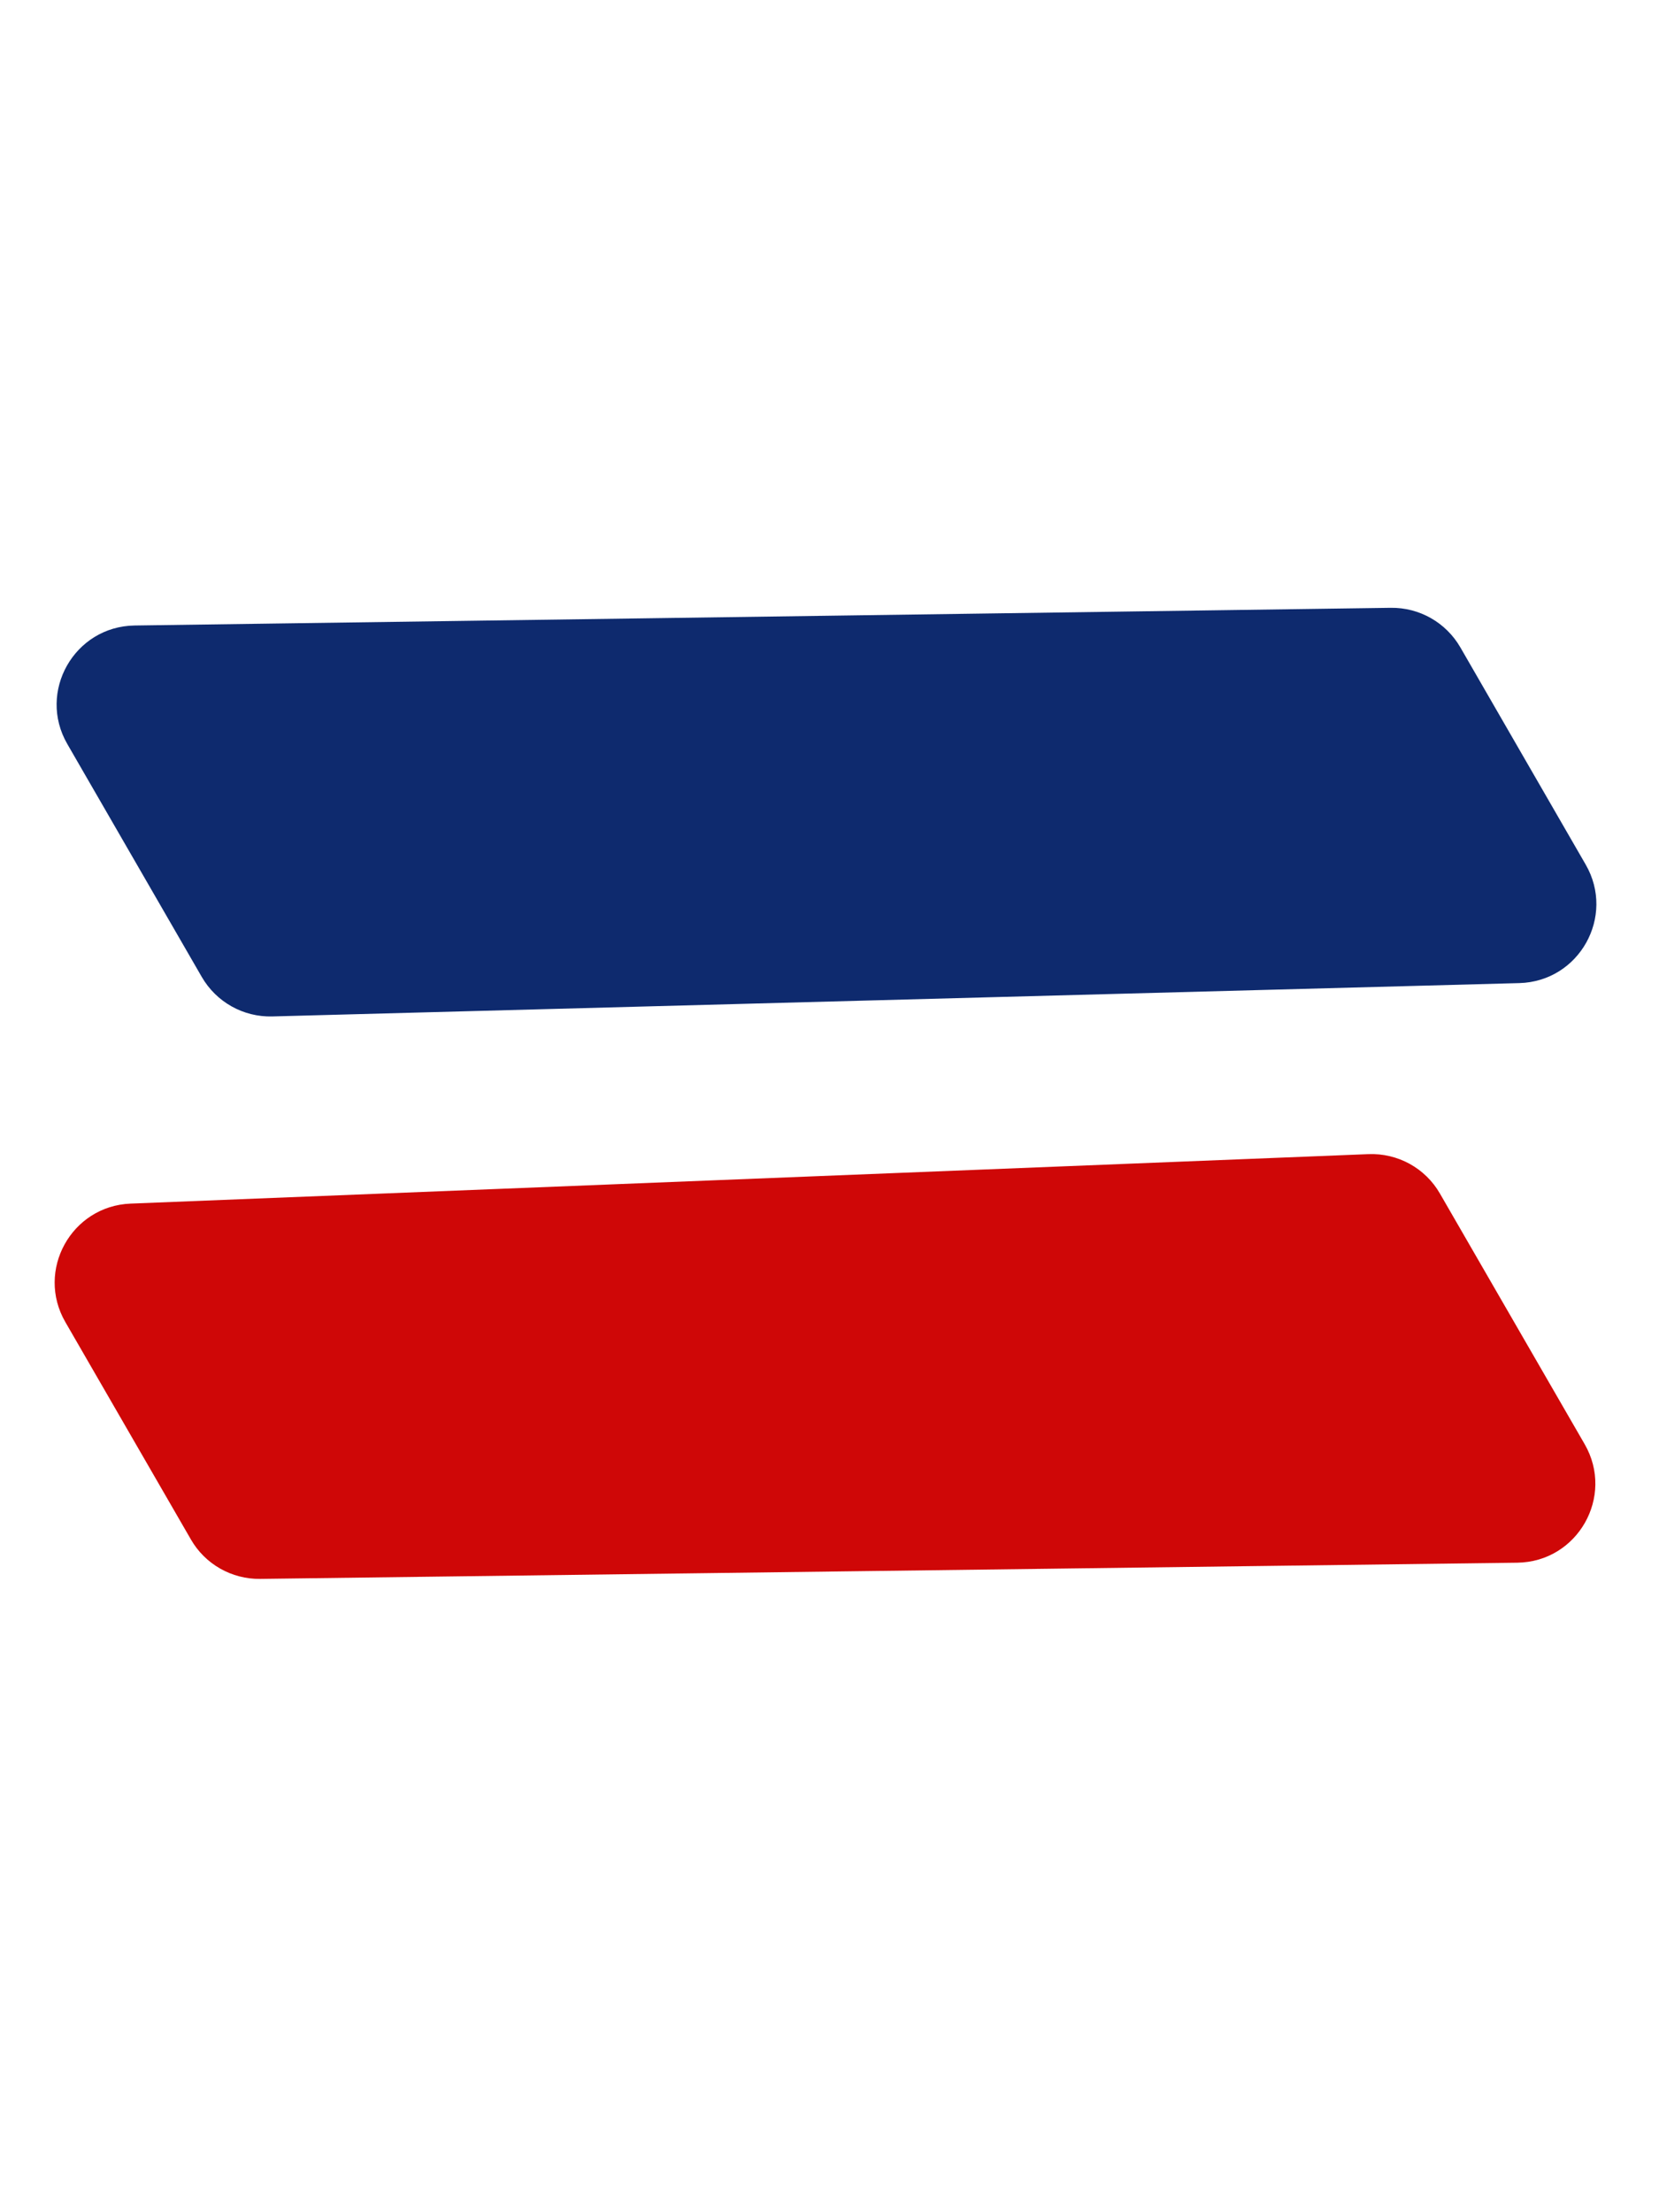
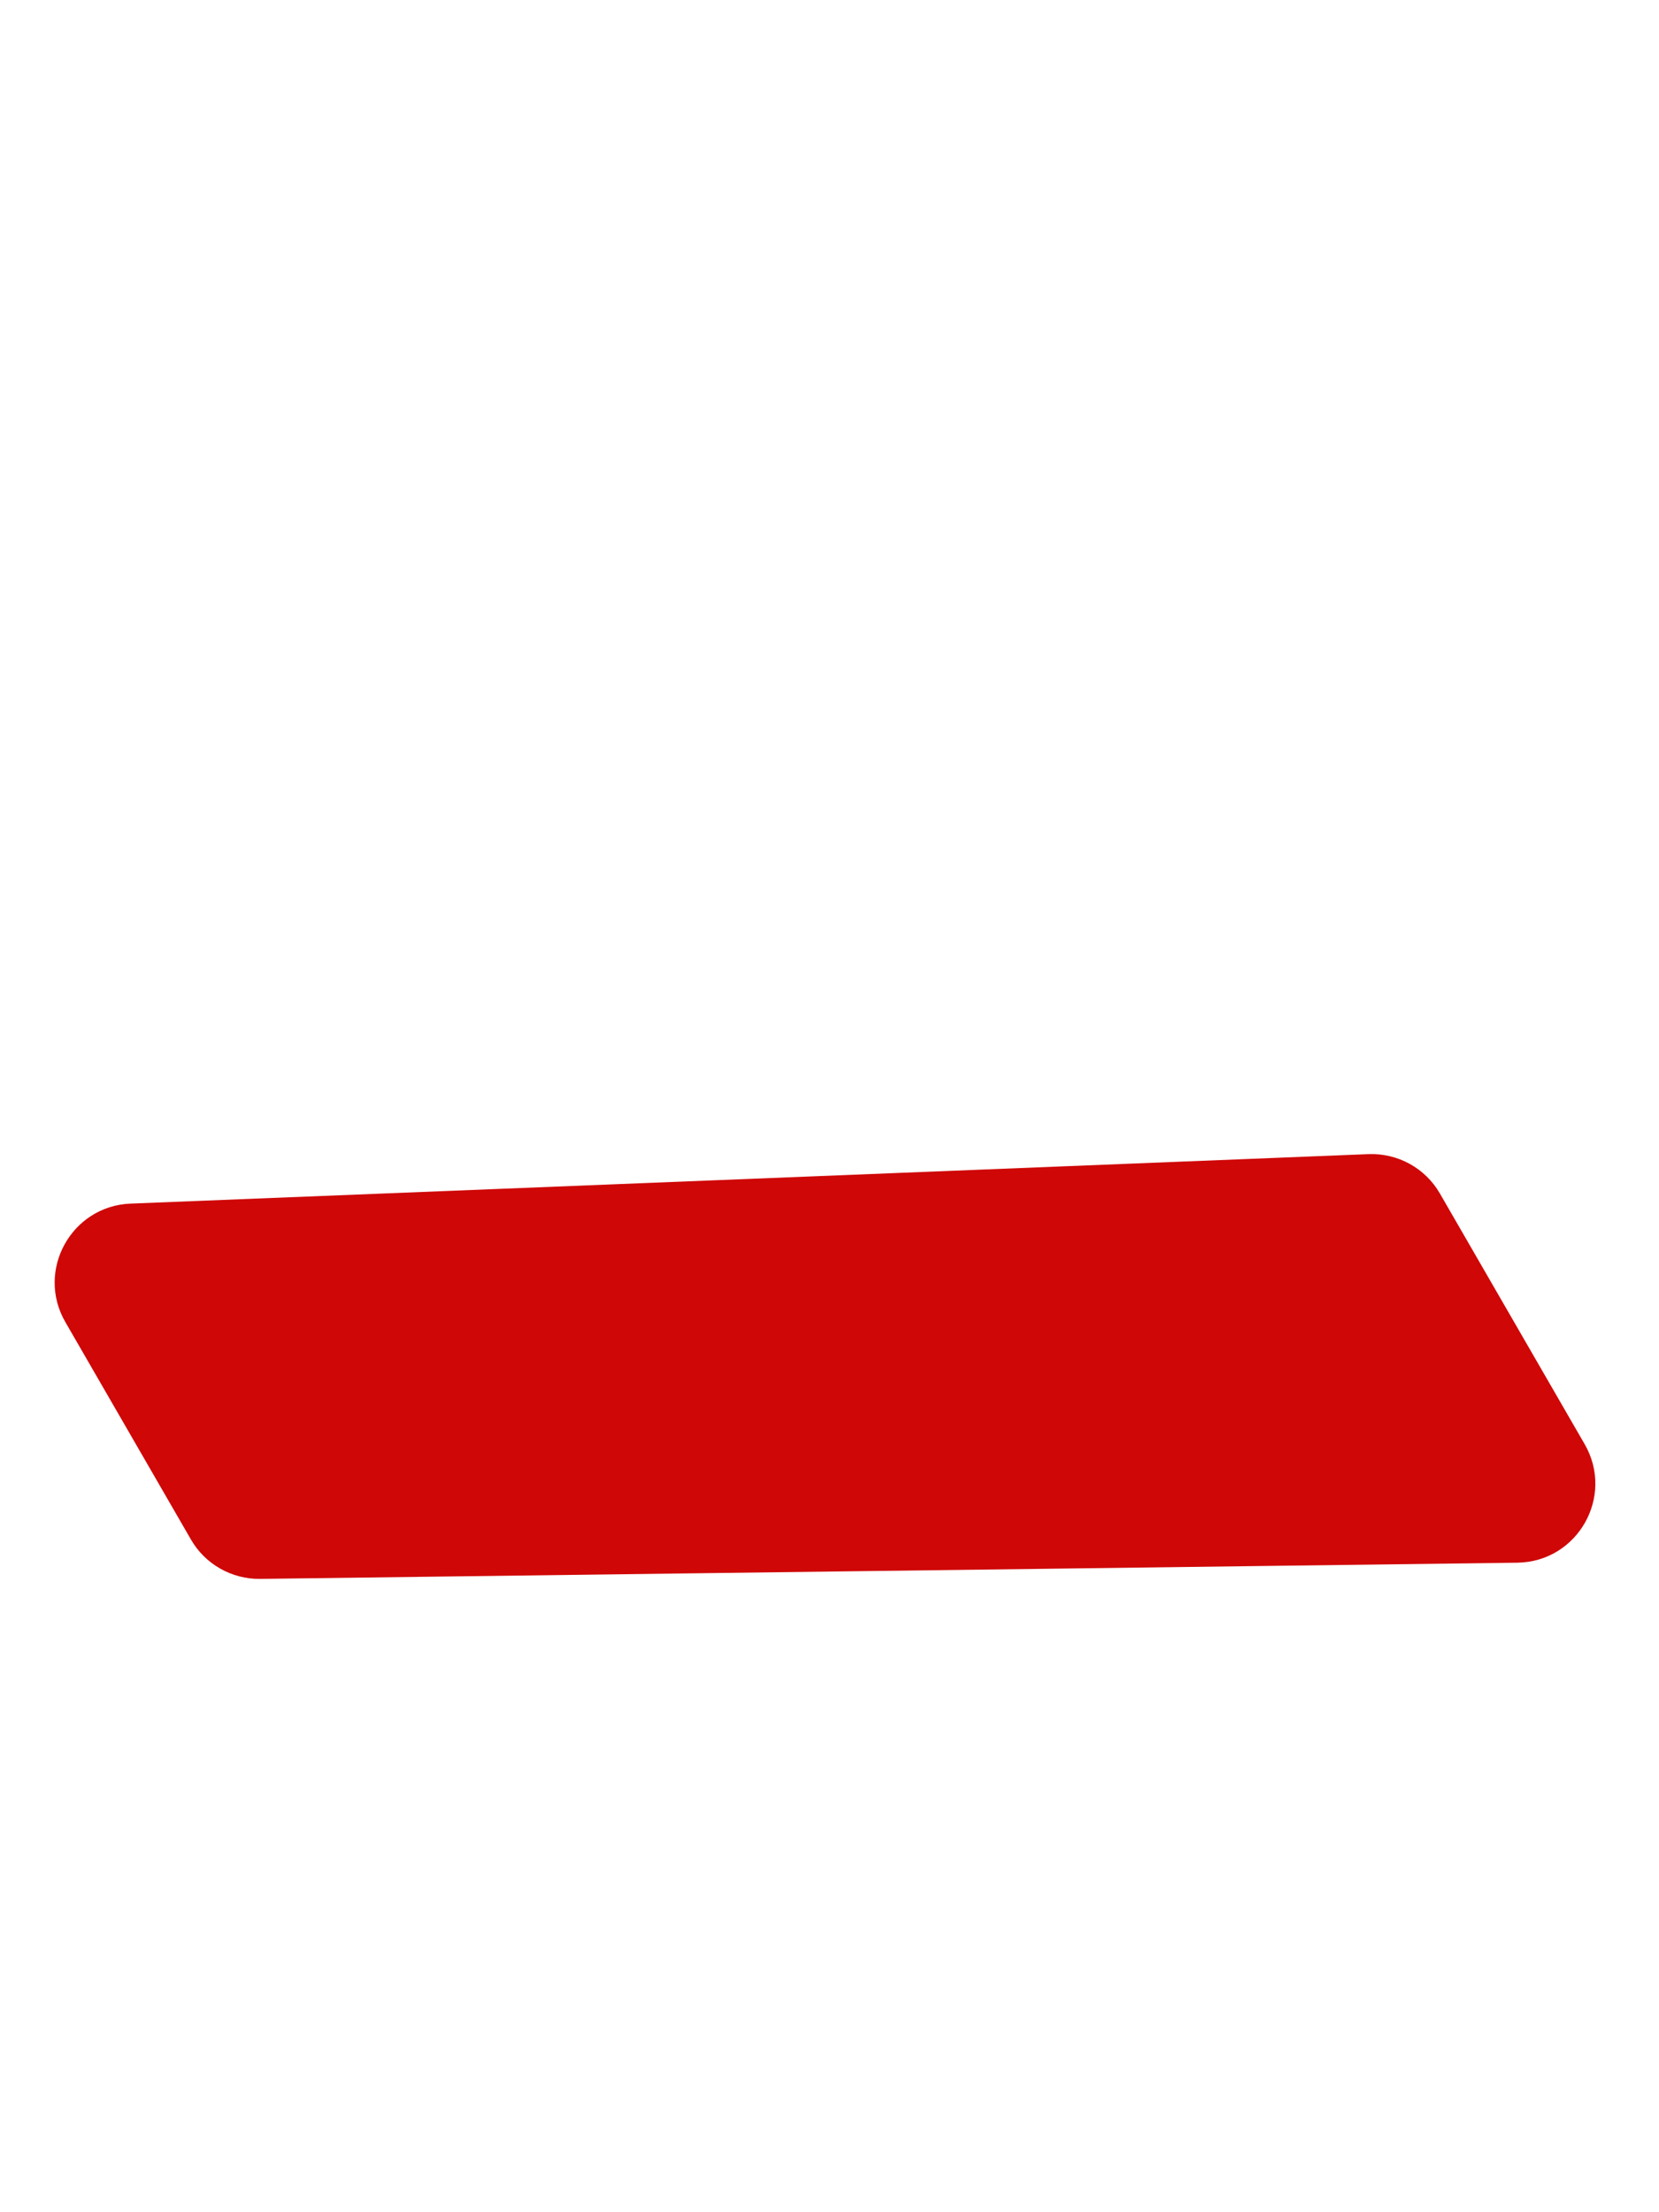
<svg xmlns="http://www.w3.org/2000/svg" width="21" height="28" viewBox="0 0 21 28" fill="none">
  <path d="M20.059 18.279C20.441 18.941 19.97 19.769 19.206 19.779L3.294 19.984C2.933 19.989 2.596 19.798 2.416 19.484L0.827 16.733C0.451 16.082 0.902 15.264 1.653 15.234L17.321 14.608C17.693 14.593 18.042 14.785 18.227 15.107L20.059 18.279Z" fill="#CF0707" />
-   <path d="M20.072 10.943C20.451 11.599 19.991 12.422 19.233 12.443L3.447 12.865C3.08 12.875 2.738 12.683 2.554 12.365L0.852 9.417C0.47 8.756 0.941 7.928 1.704 7.917L17.604 7.693C17.967 7.688 18.303 7.879 18.485 8.193L20.072 10.943Z" fill="#0E2A6E" />
</svg>